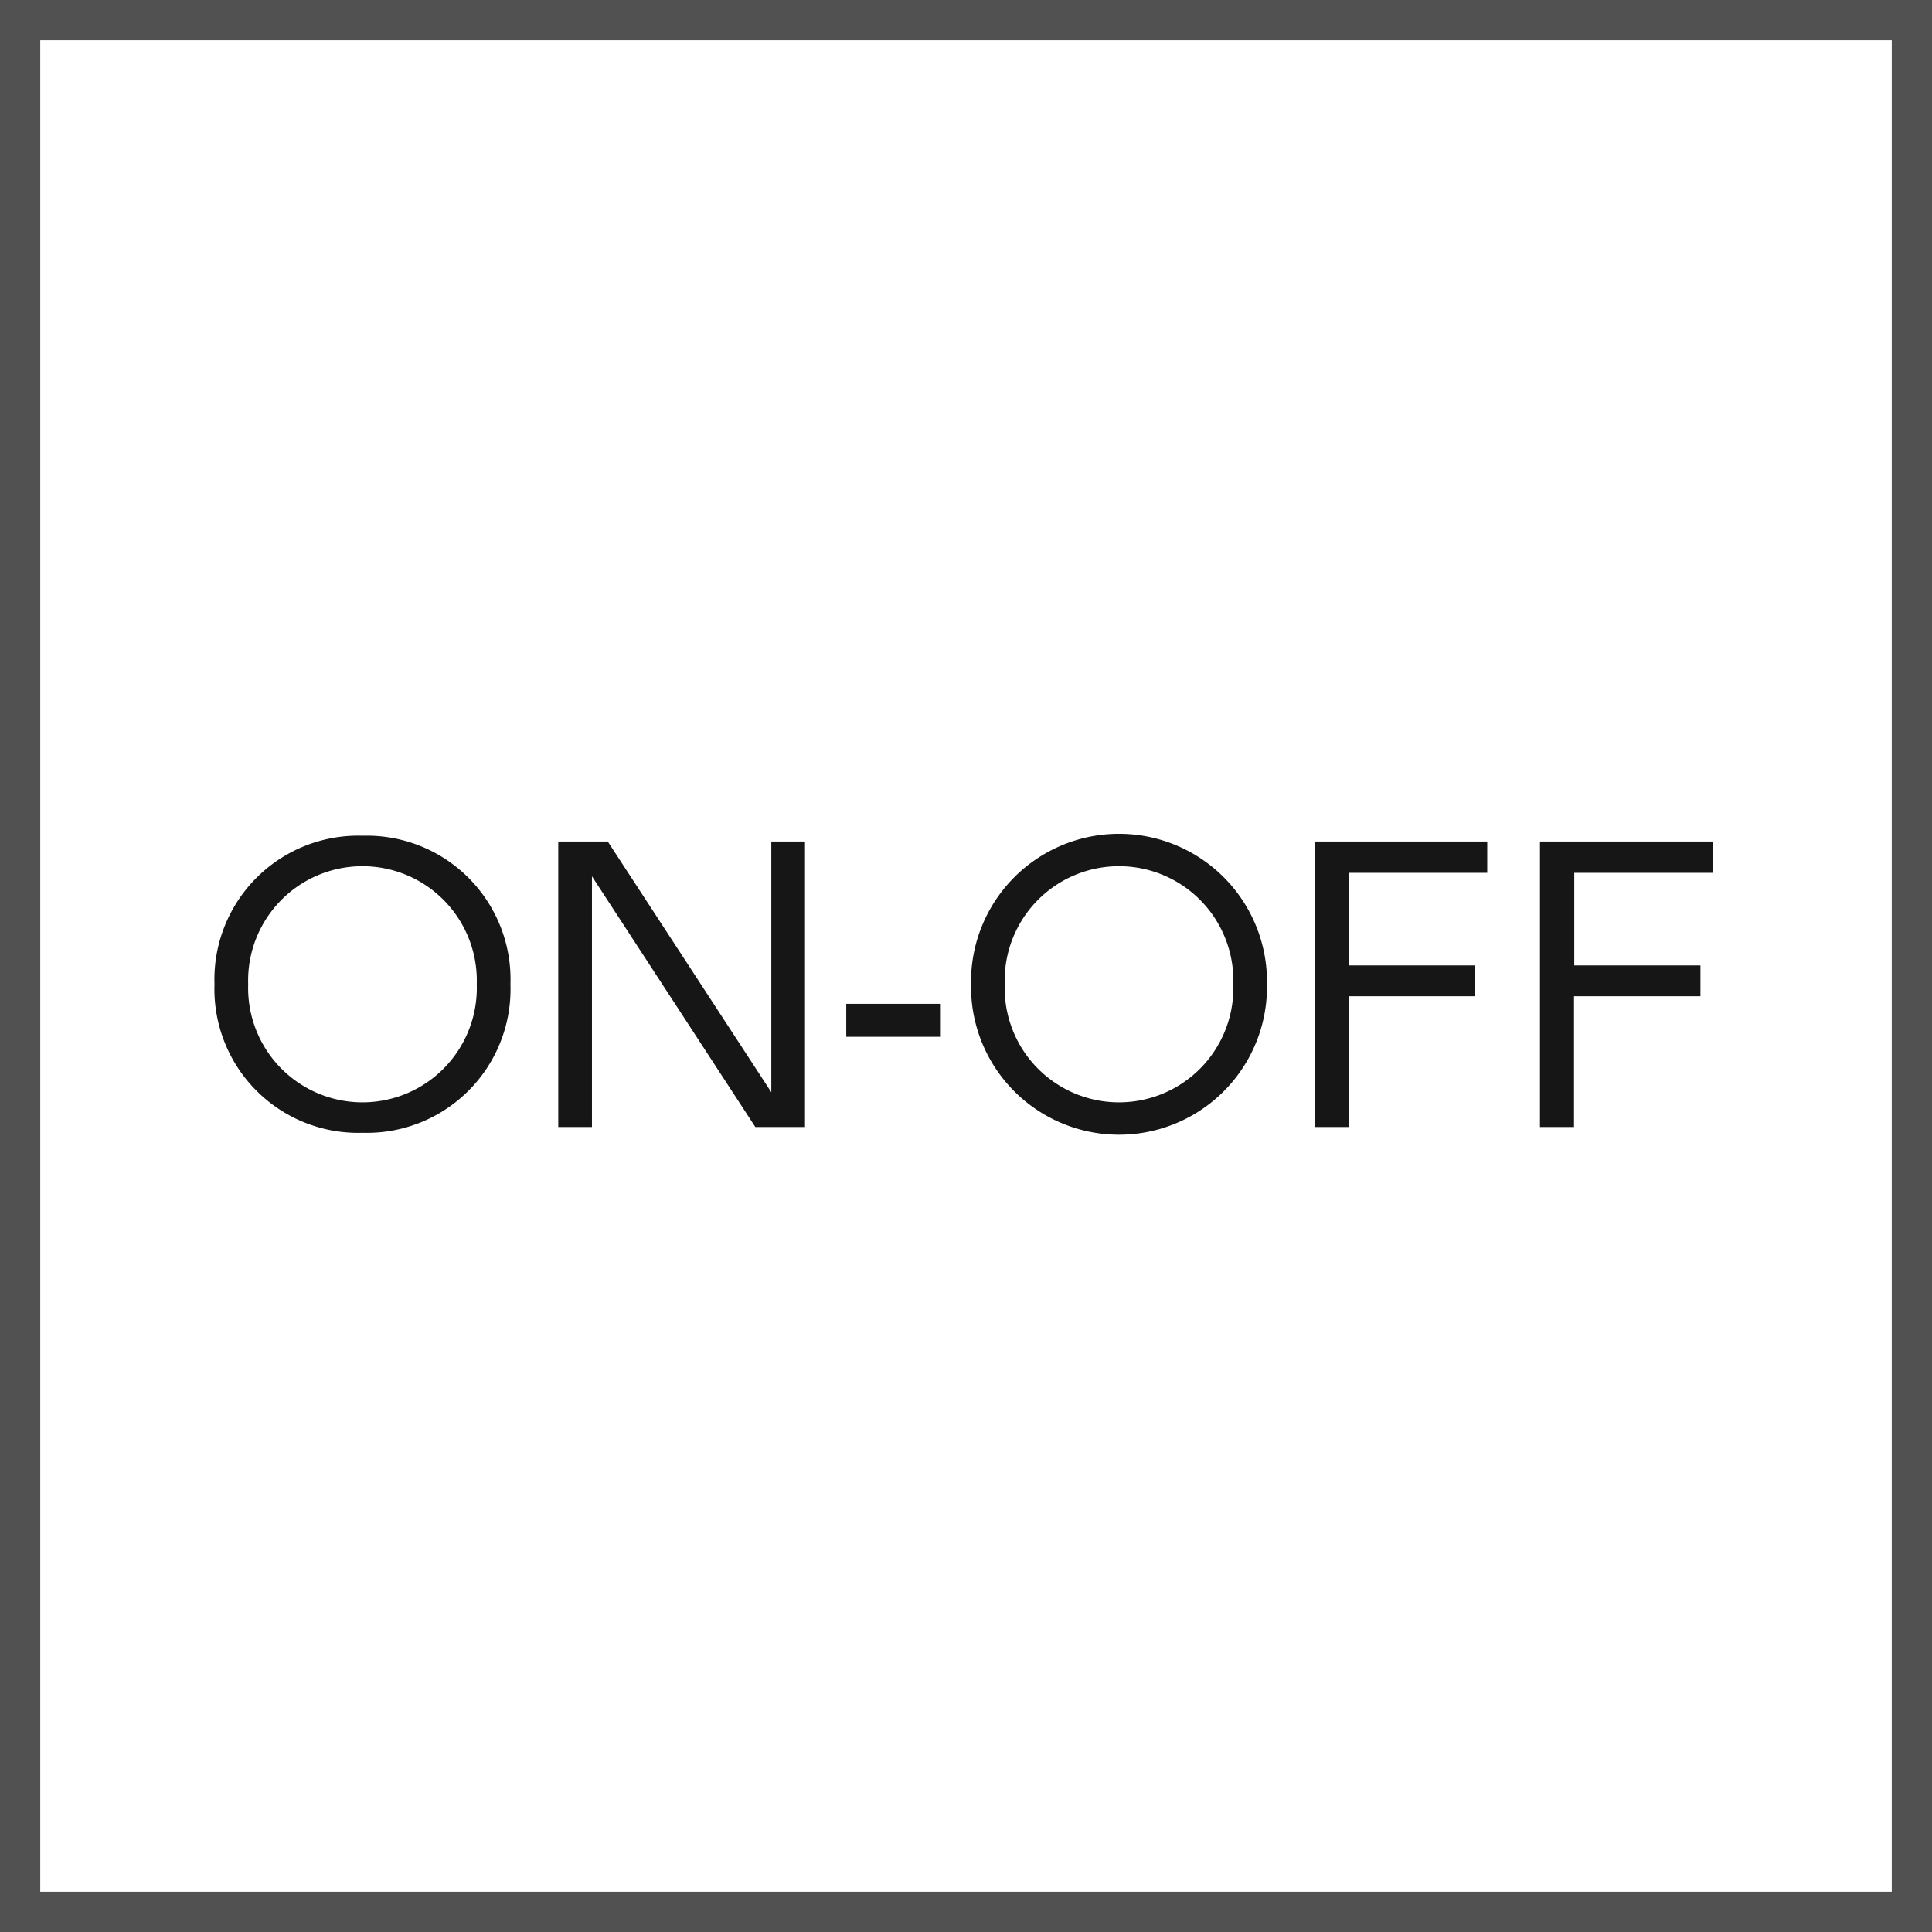
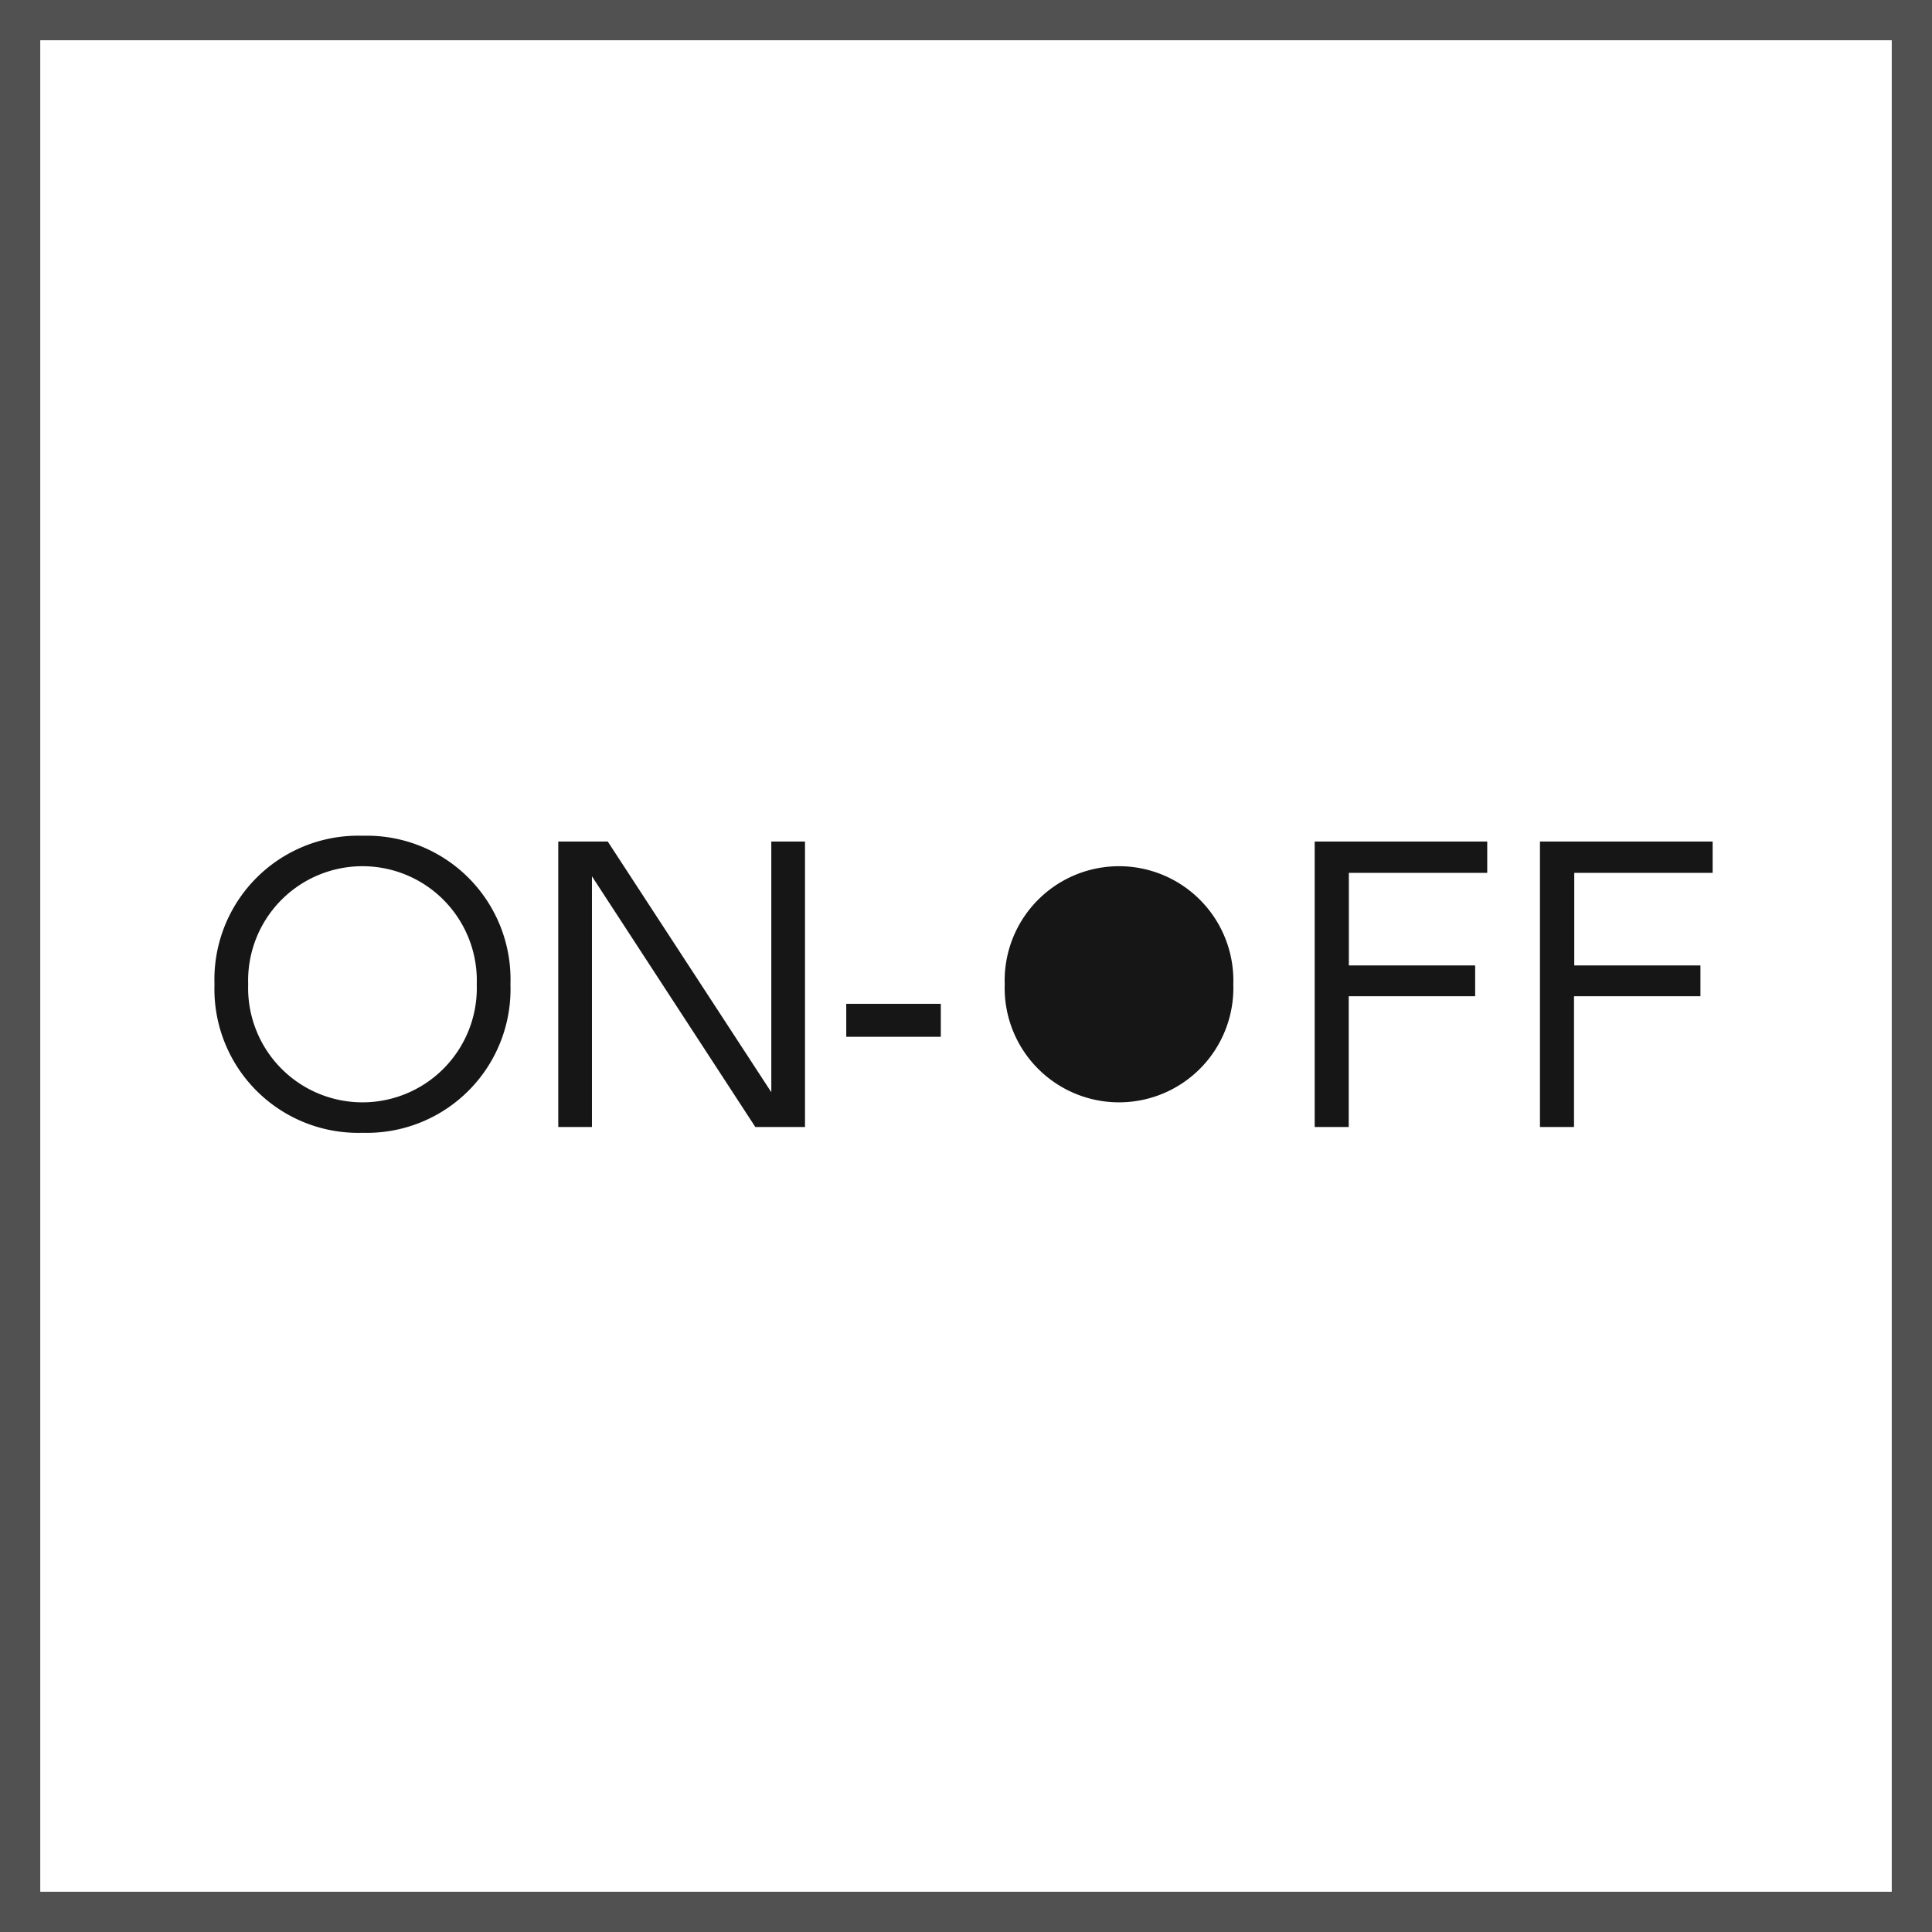
<svg xmlns="http://www.w3.org/2000/svg" width="48" height="48" viewBox="0 0 48 48">
  <g id="icon-onoff" transform="translate(-468 -4455)">
    <g id="グループ_13058" data-name="グループ 13058" transform="translate(164 112)">
      <g id="長方形_2868" data-name="長方形 2868" transform="translate(304 4343)" fill="none" stroke="#515151" stroke-width="1">
-         <rect width="48" height="48" stroke="none" />
        <rect x="0.5" y="0.5" width="47" height="47" fill="none" />
      </g>
    </g>
-     <path id="パス_12010" data-name="パス 12010" d="M3.329,4.454A3.572,3.572,0,0,0,7.01,8.144a3.57,3.57,0,0,0,3.672-3.69A3.57,3.57,0,0,0,7.01.764,3.572,3.572,0,0,0,3.329,4.454Zm.837,0a2.841,2.841,0,1,1,5.679,0,2.841,2.841,0,1,1-5.679,0ZM11.87.908V8h.837V1.772L16.766,8H18V.908h-.837V7.136L13.1.908ZM19.025,4.94v.819h2.349V4.94Zm3.1-.486a3.677,3.677,0,1,0,7.353,0,3.677,3.677,0,1,0-7.353,0Zm.837,0a2.841,2.841,0,1,1,5.679,0,2.841,2.841,0,1,1-5.679,0Zm8.55-.468v-2.3h3.438V.908H30.663V8h.846V4.751H34.65V3.986Zm5.6,0v-2.3h3.438V.908H36.26V8h.846V4.751h3.141V3.986Z" transform="translate(470 4475)" fill="#161616" />
+     <path id="パス_12010" data-name="パス 12010" d="M3.329,4.454A3.572,3.572,0,0,0,7.01,8.144a3.57,3.57,0,0,0,3.672-3.69A3.57,3.57,0,0,0,7.01.764,3.572,3.572,0,0,0,3.329,4.454Zm.837,0a2.841,2.841,0,1,1,5.679,0,2.841,2.841,0,1,1-5.679,0ZM11.87.908V8h.837V1.772L16.766,8H18V.908h-.837V7.136L13.1.908ZM19.025,4.94v.819h2.349V4.94Zm3.1-.486Zm.837,0a2.841,2.841,0,1,1,5.679,0,2.841,2.841,0,1,1-5.679,0Zm8.55-.468v-2.3h3.438V.908H30.663V8h.846V4.751H34.65V3.986Zm5.6,0v-2.3h3.438V.908H36.26V8h.846V4.751h3.141V3.986Z" transform="translate(470 4475)" fill="#161616" />
  </g>
</svg>